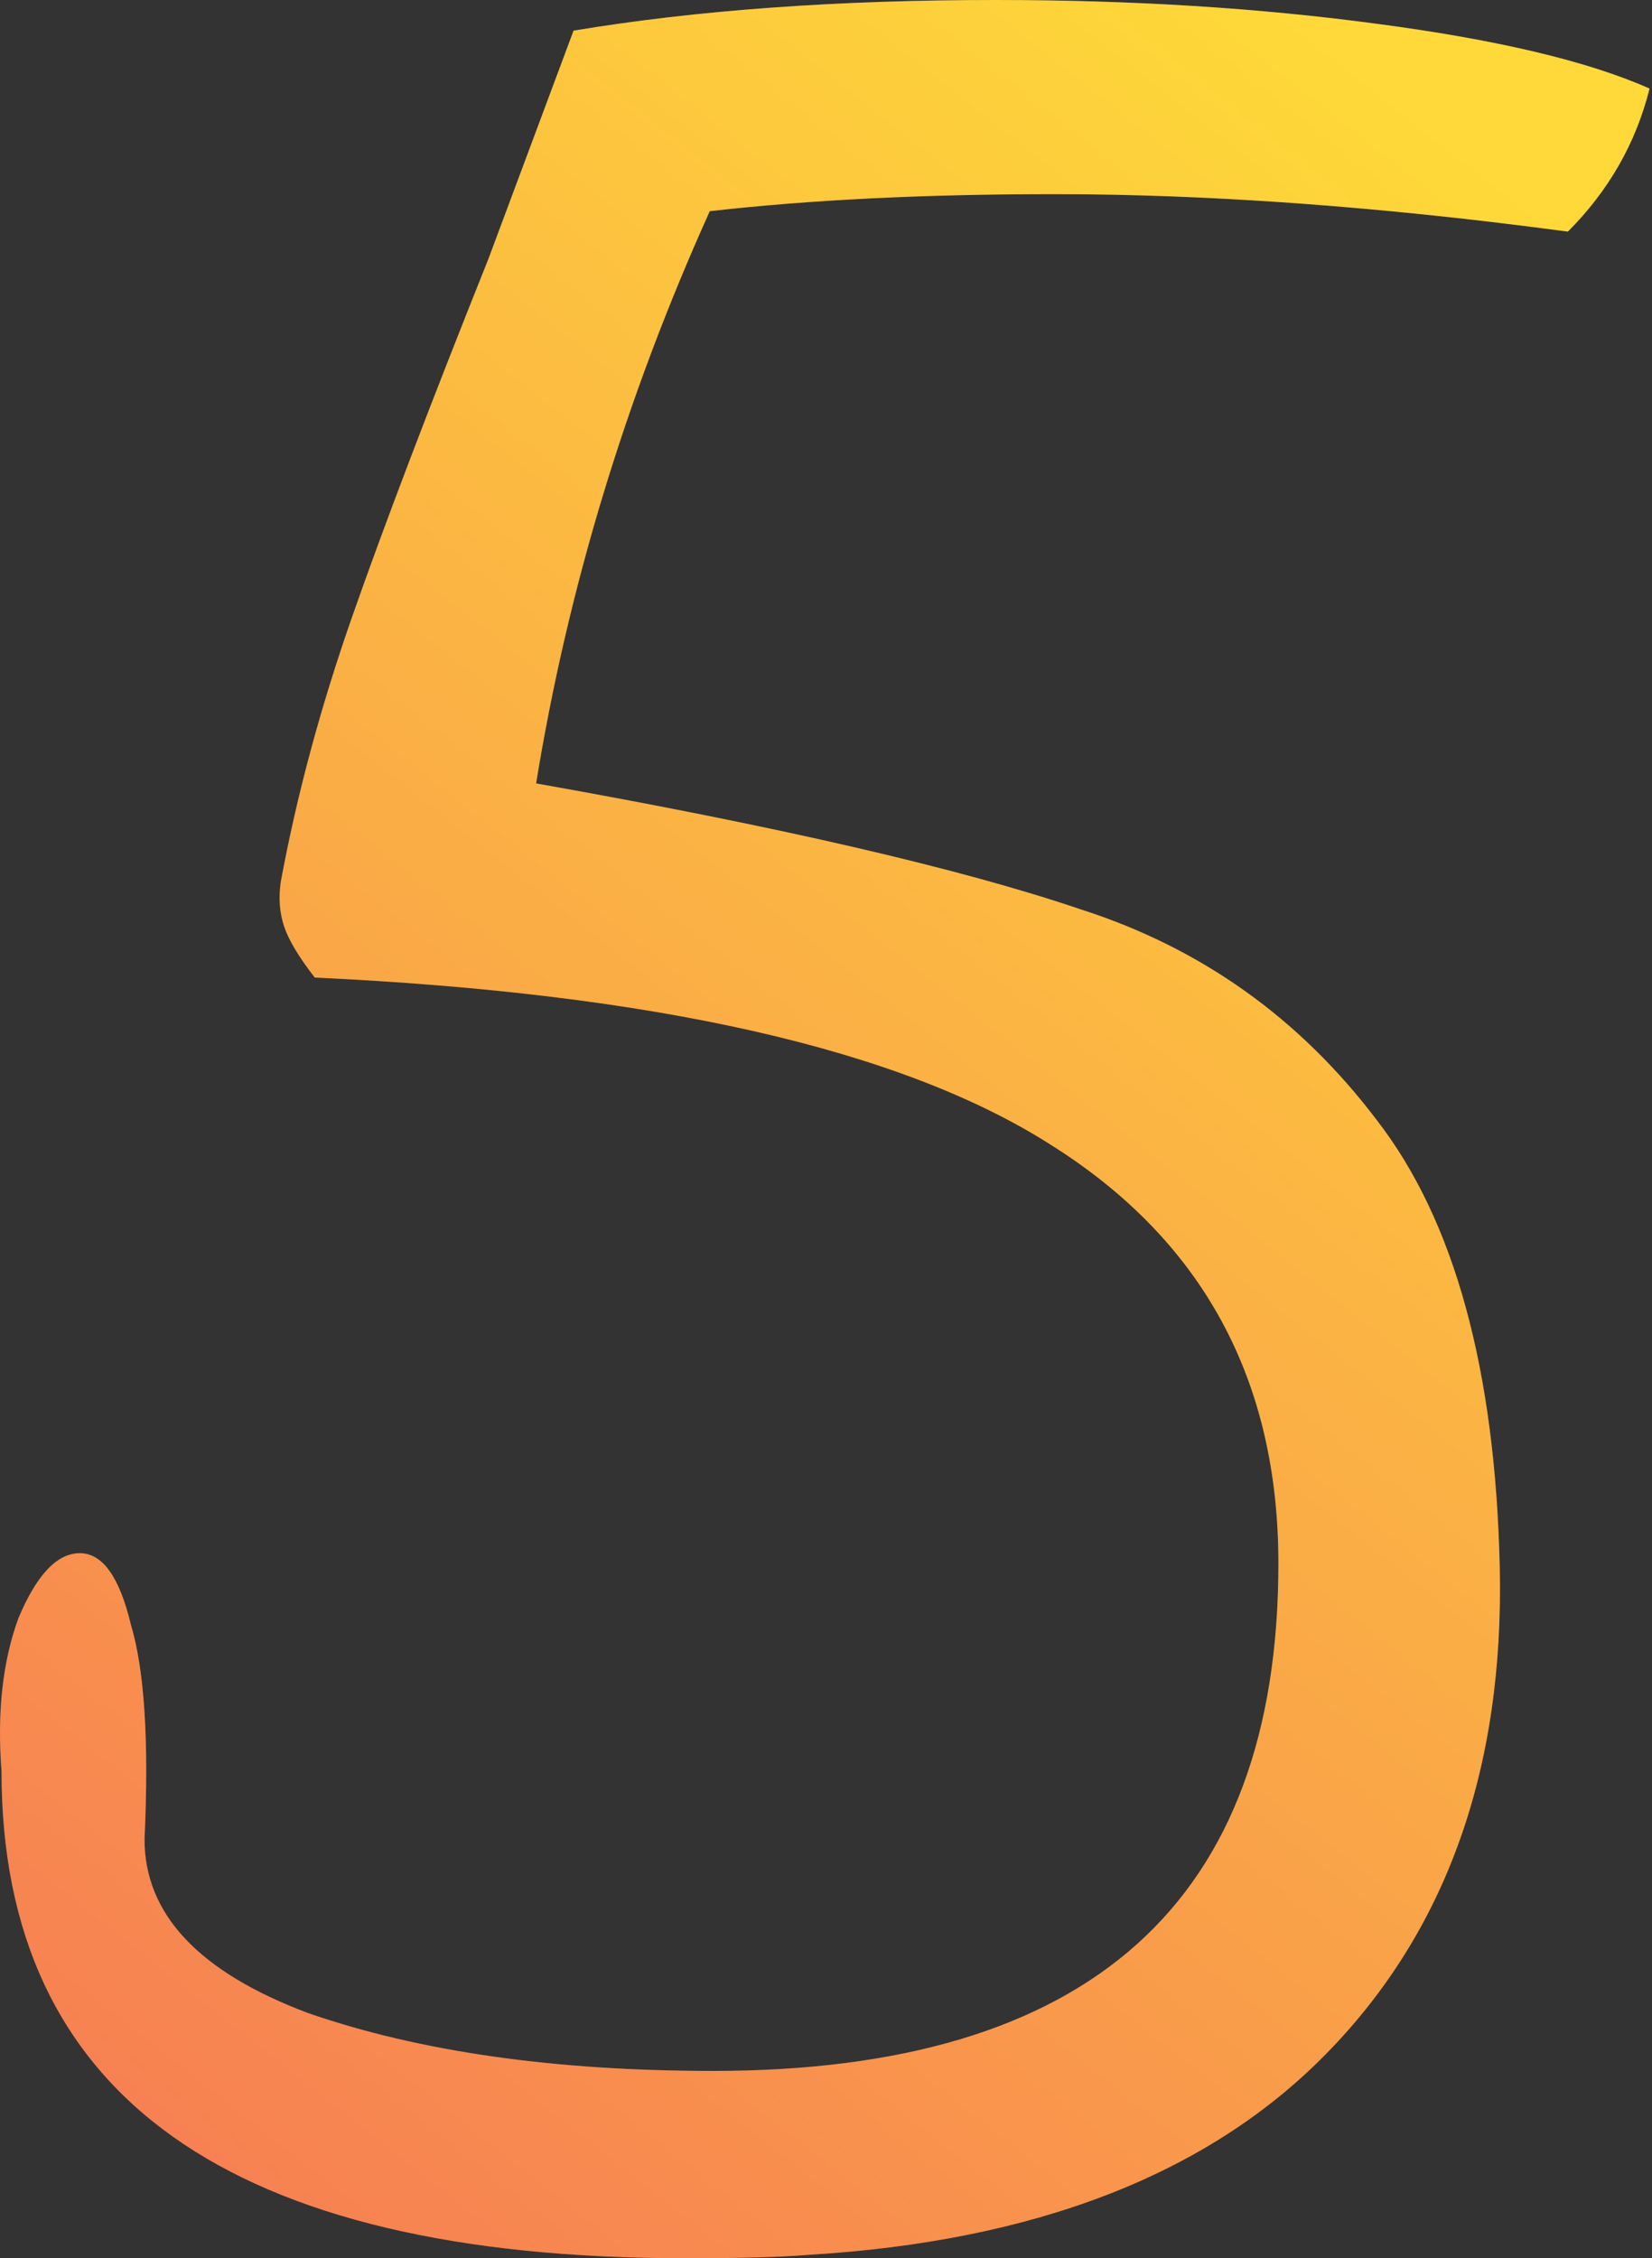
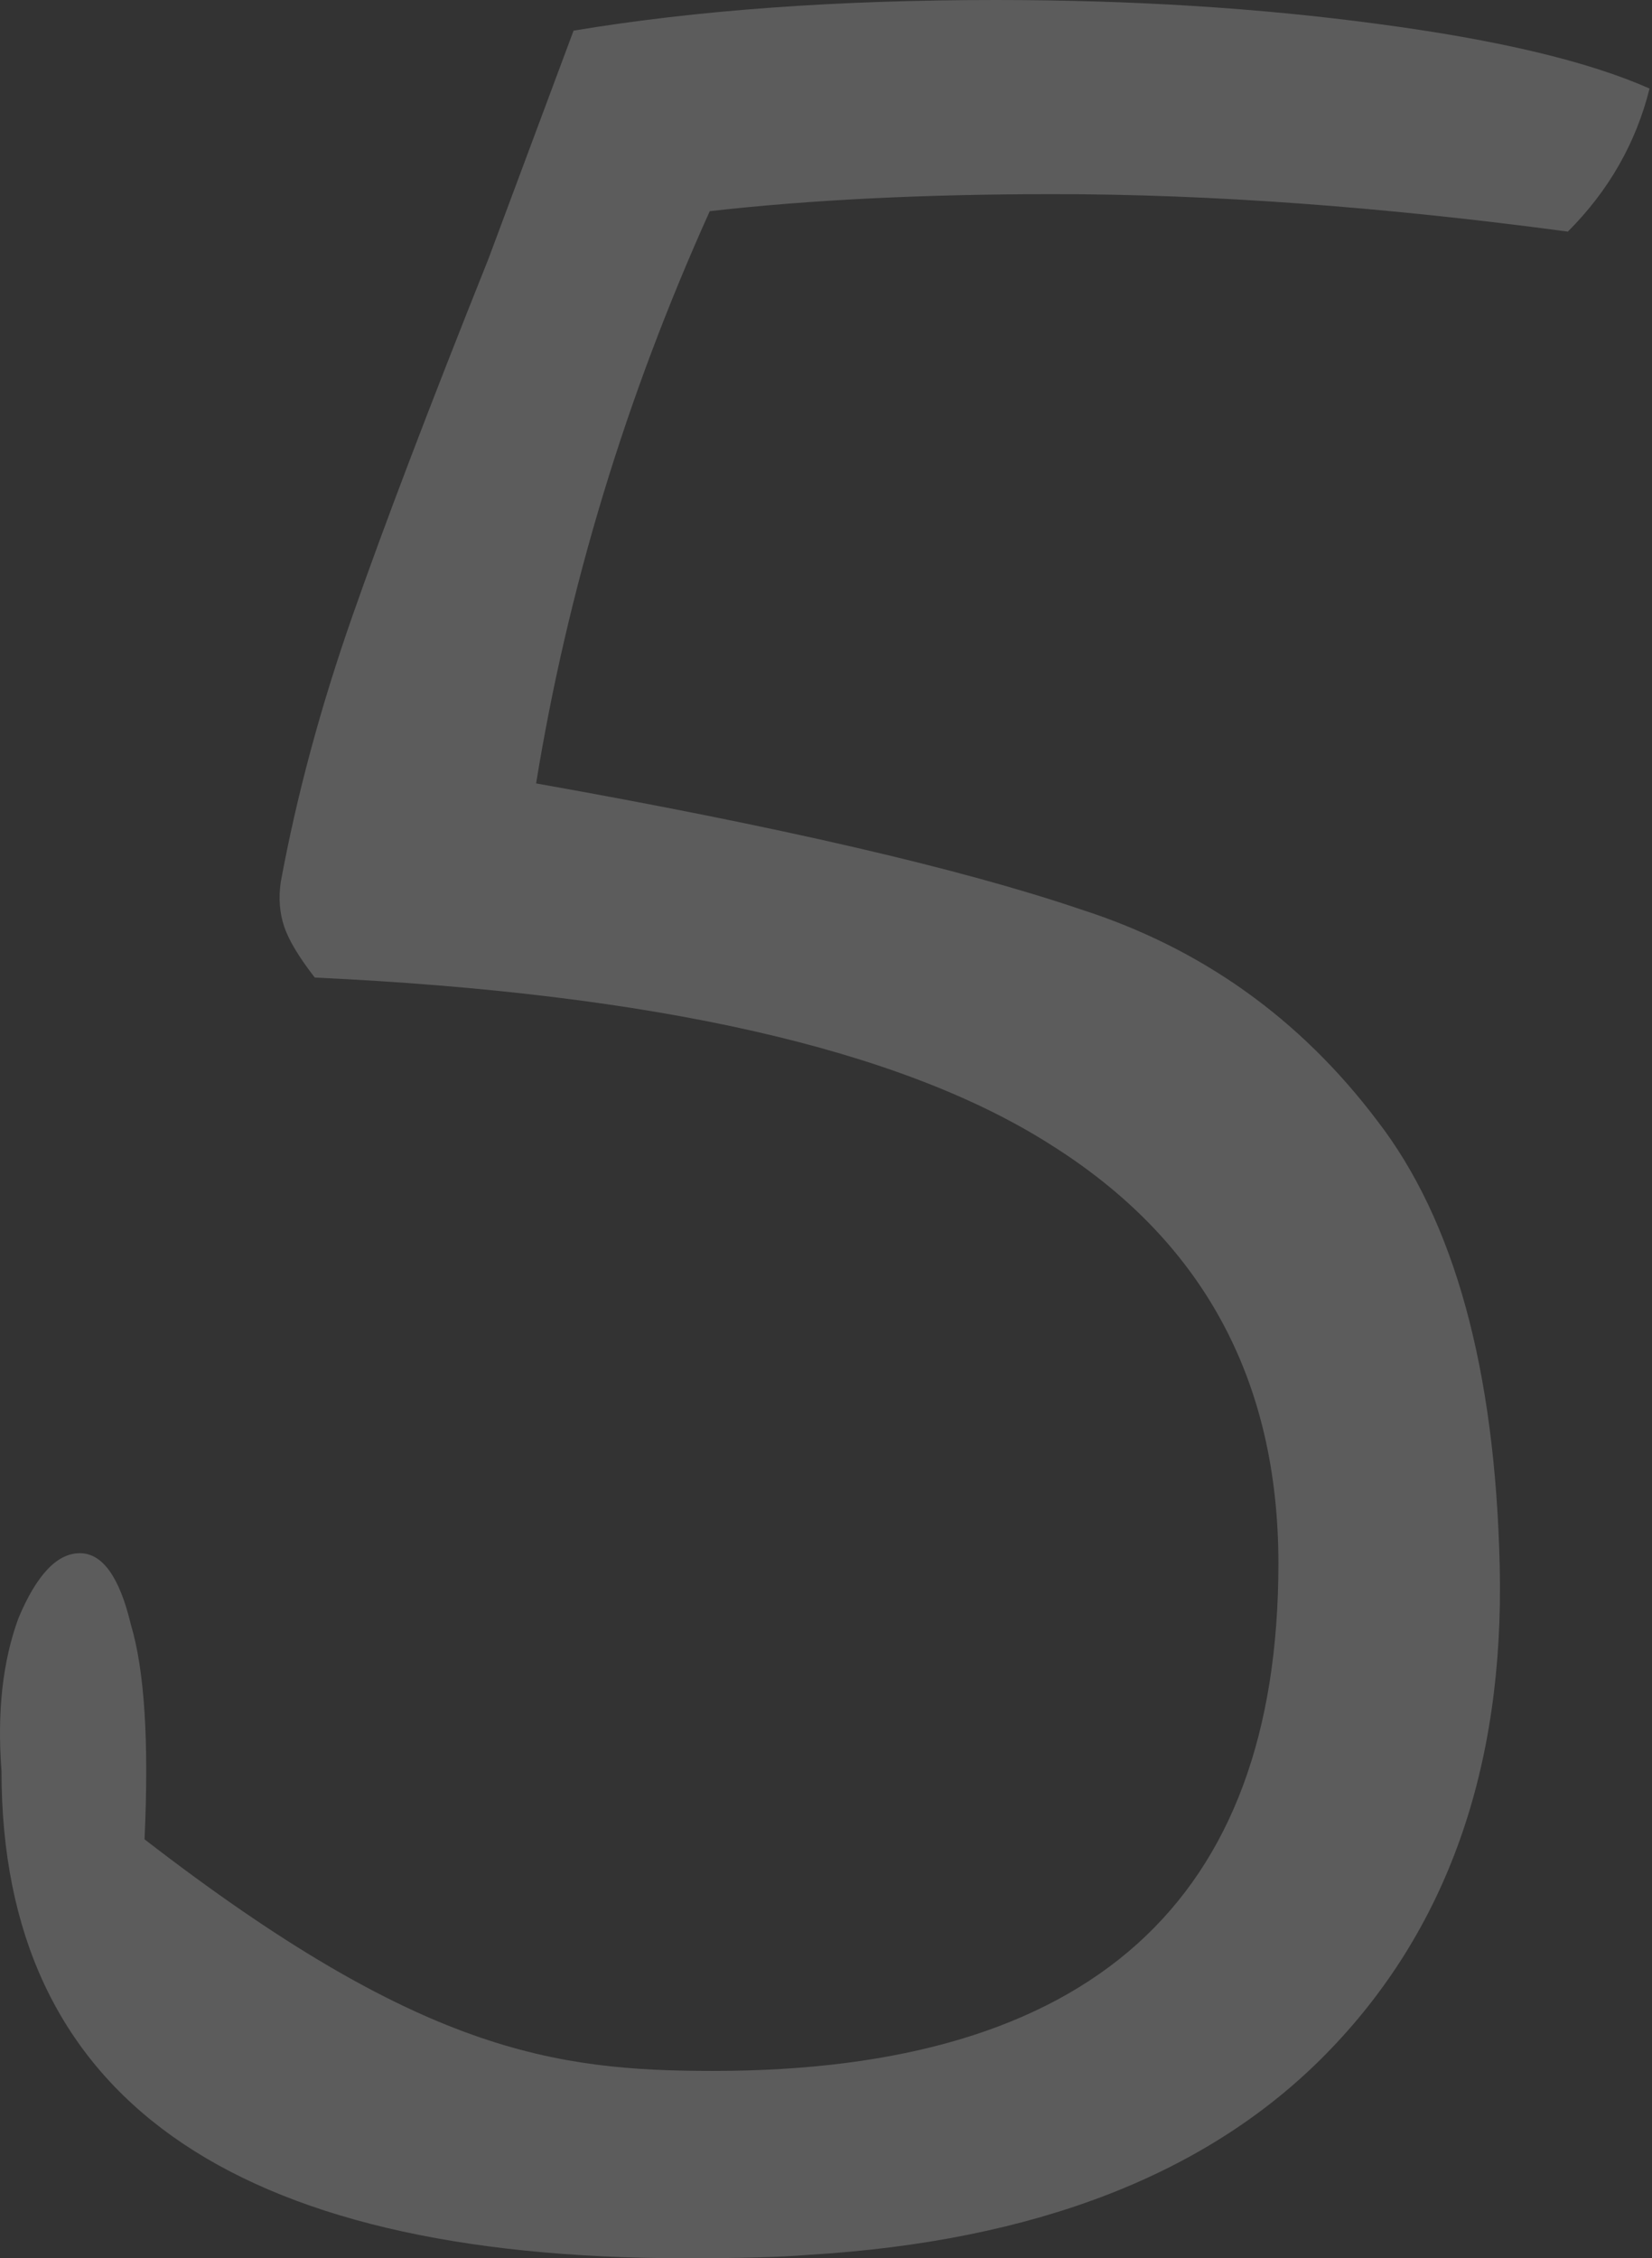
<svg xmlns="http://www.w3.org/2000/svg" width="311" height="425" viewBox="0 0 311 425" fill="none">
  <rect x="0" y="0" width="311" height="425" fill="#333333" stroke="none" />
-   <path d="M152.208 424.359C147.08 424.786 139.387 425 129.131 425C43.234 425 0.285 394.444 0.285 333.333C-0.57 322.222 0.499 312.607 3.49 304.487C6.909 296.367 10.755 292.307 15.028 292.307C19.302 292.307 22.507 296.795 24.644 305.769C27.208 314.316 28.063 327.778 27.208 346.154C27.208 360.256 37.464 371.154 57.977 378.846C78.917 386.111 104.345 389.743 134.259 389.743C205.199 389.743 240.669 357.906 240.669 294.231C240.669 259.615 226.353 233.333 197.721 215.384C169.516 197.436 123.362 186.966 59.259 183.974C56.268 180.128 54.345 176.923 53.49 174.359C52.635 171.795 52.422 169.017 52.849 166.026C55.84 149.786 60.328 133.12 66.311 116.026C72.293 98.931 80.84 76.496 91.951 48.718L107.977 5.769C131.054 1.923 157.55 0 187.464 0C213.105 0 237.037 1.496 259.259 4.487C281.909 7.479 299.003 11.538 310.541 16.667C307.977 26.923 302.849 35.897 295.157 43.59C260.114 38.889 227.849 36.538 198.362 36.538C174.003 36.538 152.422 37.607 133.618 39.743C117.806 74.786 106.909 110.684 100.926 147.436C146.652 155.555 180.84 163.461 203.49 171.154C226.139 178.419 244.729 191.667 259.259 210.897C273.789 229.701 281.481 257.692 282.336 294.872C283.191 332.906 272.293 363.461 249.644 386.538C227.421 409.188 194.943 421.795 152.208 424.359Z" fill="url(#paint0_linear_123_109)" />
-   <path d="M152.208 424.359C147.08 424.786 139.387 425 129.131 425C43.234 425 0.285 394.444 0.285 333.333C-0.57 322.222 0.499 312.607 3.49 304.487C6.909 296.367 10.755 292.307 15.028 292.307C19.302 292.307 22.507 296.795 24.644 305.769C27.208 314.316 28.063 327.778 27.208 346.154C27.208 360.256 37.464 371.154 57.977 378.846C78.917 386.111 104.345 389.743 134.259 389.743C205.199 389.743 240.669 357.906 240.669 294.231C240.669 259.615 226.353 233.333 197.721 215.384C169.516 197.436 123.362 186.966 59.259 183.974C56.268 180.128 54.345 176.923 53.49 174.359C52.635 171.795 52.422 169.017 52.849 166.026C55.84 149.786 60.328 133.12 66.311 116.026C72.293 98.931 80.84 76.496 91.951 48.718L107.977 5.769C131.054 1.923 157.55 0 187.464 0C213.105 0 237.037 1.496 259.259 4.487C281.909 7.479 299.003 11.538 310.541 16.667C307.977 26.923 302.849 35.897 295.157 43.59C260.114 38.889 227.849 36.538 198.362 36.538C174.003 36.538 152.422 37.607 133.618 39.743C117.806 74.786 106.909 110.684 100.926 147.436C146.652 155.555 180.84 163.461 203.49 171.154C226.139 178.419 244.729 191.667 259.259 210.897C273.789 229.701 281.481 257.692 282.336 294.872C283.191 332.906 272.293 363.461 249.644 386.538C227.421 409.188 194.943 421.795 152.208 424.359Z" fill="white" fill-opacity="0.2" />
+   <path d="M152.208 424.359C147.08 424.786 139.387 425 129.131 425C43.234 425 0.285 394.444 0.285 333.333C-0.57 322.222 0.499 312.607 3.49 304.487C6.909 296.367 10.755 292.307 15.028 292.307C19.302 292.307 22.507 296.795 24.644 305.769C27.208 314.316 28.063 327.778 27.208 346.154C78.917 386.111 104.345 389.743 134.259 389.743C205.199 389.743 240.669 357.906 240.669 294.231C240.669 259.615 226.353 233.333 197.721 215.384C169.516 197.436 123.362 186.966 59.259 183.974C56.268 180.128 54.345 176.923 53.49 174.359C52.635 171.795 52.422 169.017 52.849 166.026C55.84 149.786 60.328 133.12 66.311 116.026C72.293 98.931 80.84 76.496 91.951 48.718L107.977 5.769C131.054 1.923 157.55 0 187.464 0C213.105 0 237.037 1.496 259.259 4.487C281.909 7.479 299.003 11.538 310.541 16.667C307.977 26.923 302.849 35.897 295.157 43.59C260.114 38.889 227.849 36.538 198.362 36.538C174.003 36.538 152.422 37.607 133.618 39.743C117.806 74.786 106.909 110.684 100.926 147.436C146.652 155.555 180.84 163.461 203.49 171.154C226.139 178.419 244.729 191.667 259.259 210.897C273.789 229.701 281.481 257.692 282.336 294.872C283.191 332.906 272.293 363.461 249.644 386.538C227.421 409.188 194.943 421.795 152.208 424.359Z" fill="white" fill-opacity="0.2" />
  <defs>
    <linearGradient id="paint0_linear_123_109" x1="239.964" y1="-2.02757e-05" x2="-87.064" y2="415.111" gradientUnits="userSpaceOnUse">
      <stop stop-color="#FECF07" />
      <stop offset="1" stop-color="#F34D2D" />
    </linearGradient>
  </defs>
</svg>